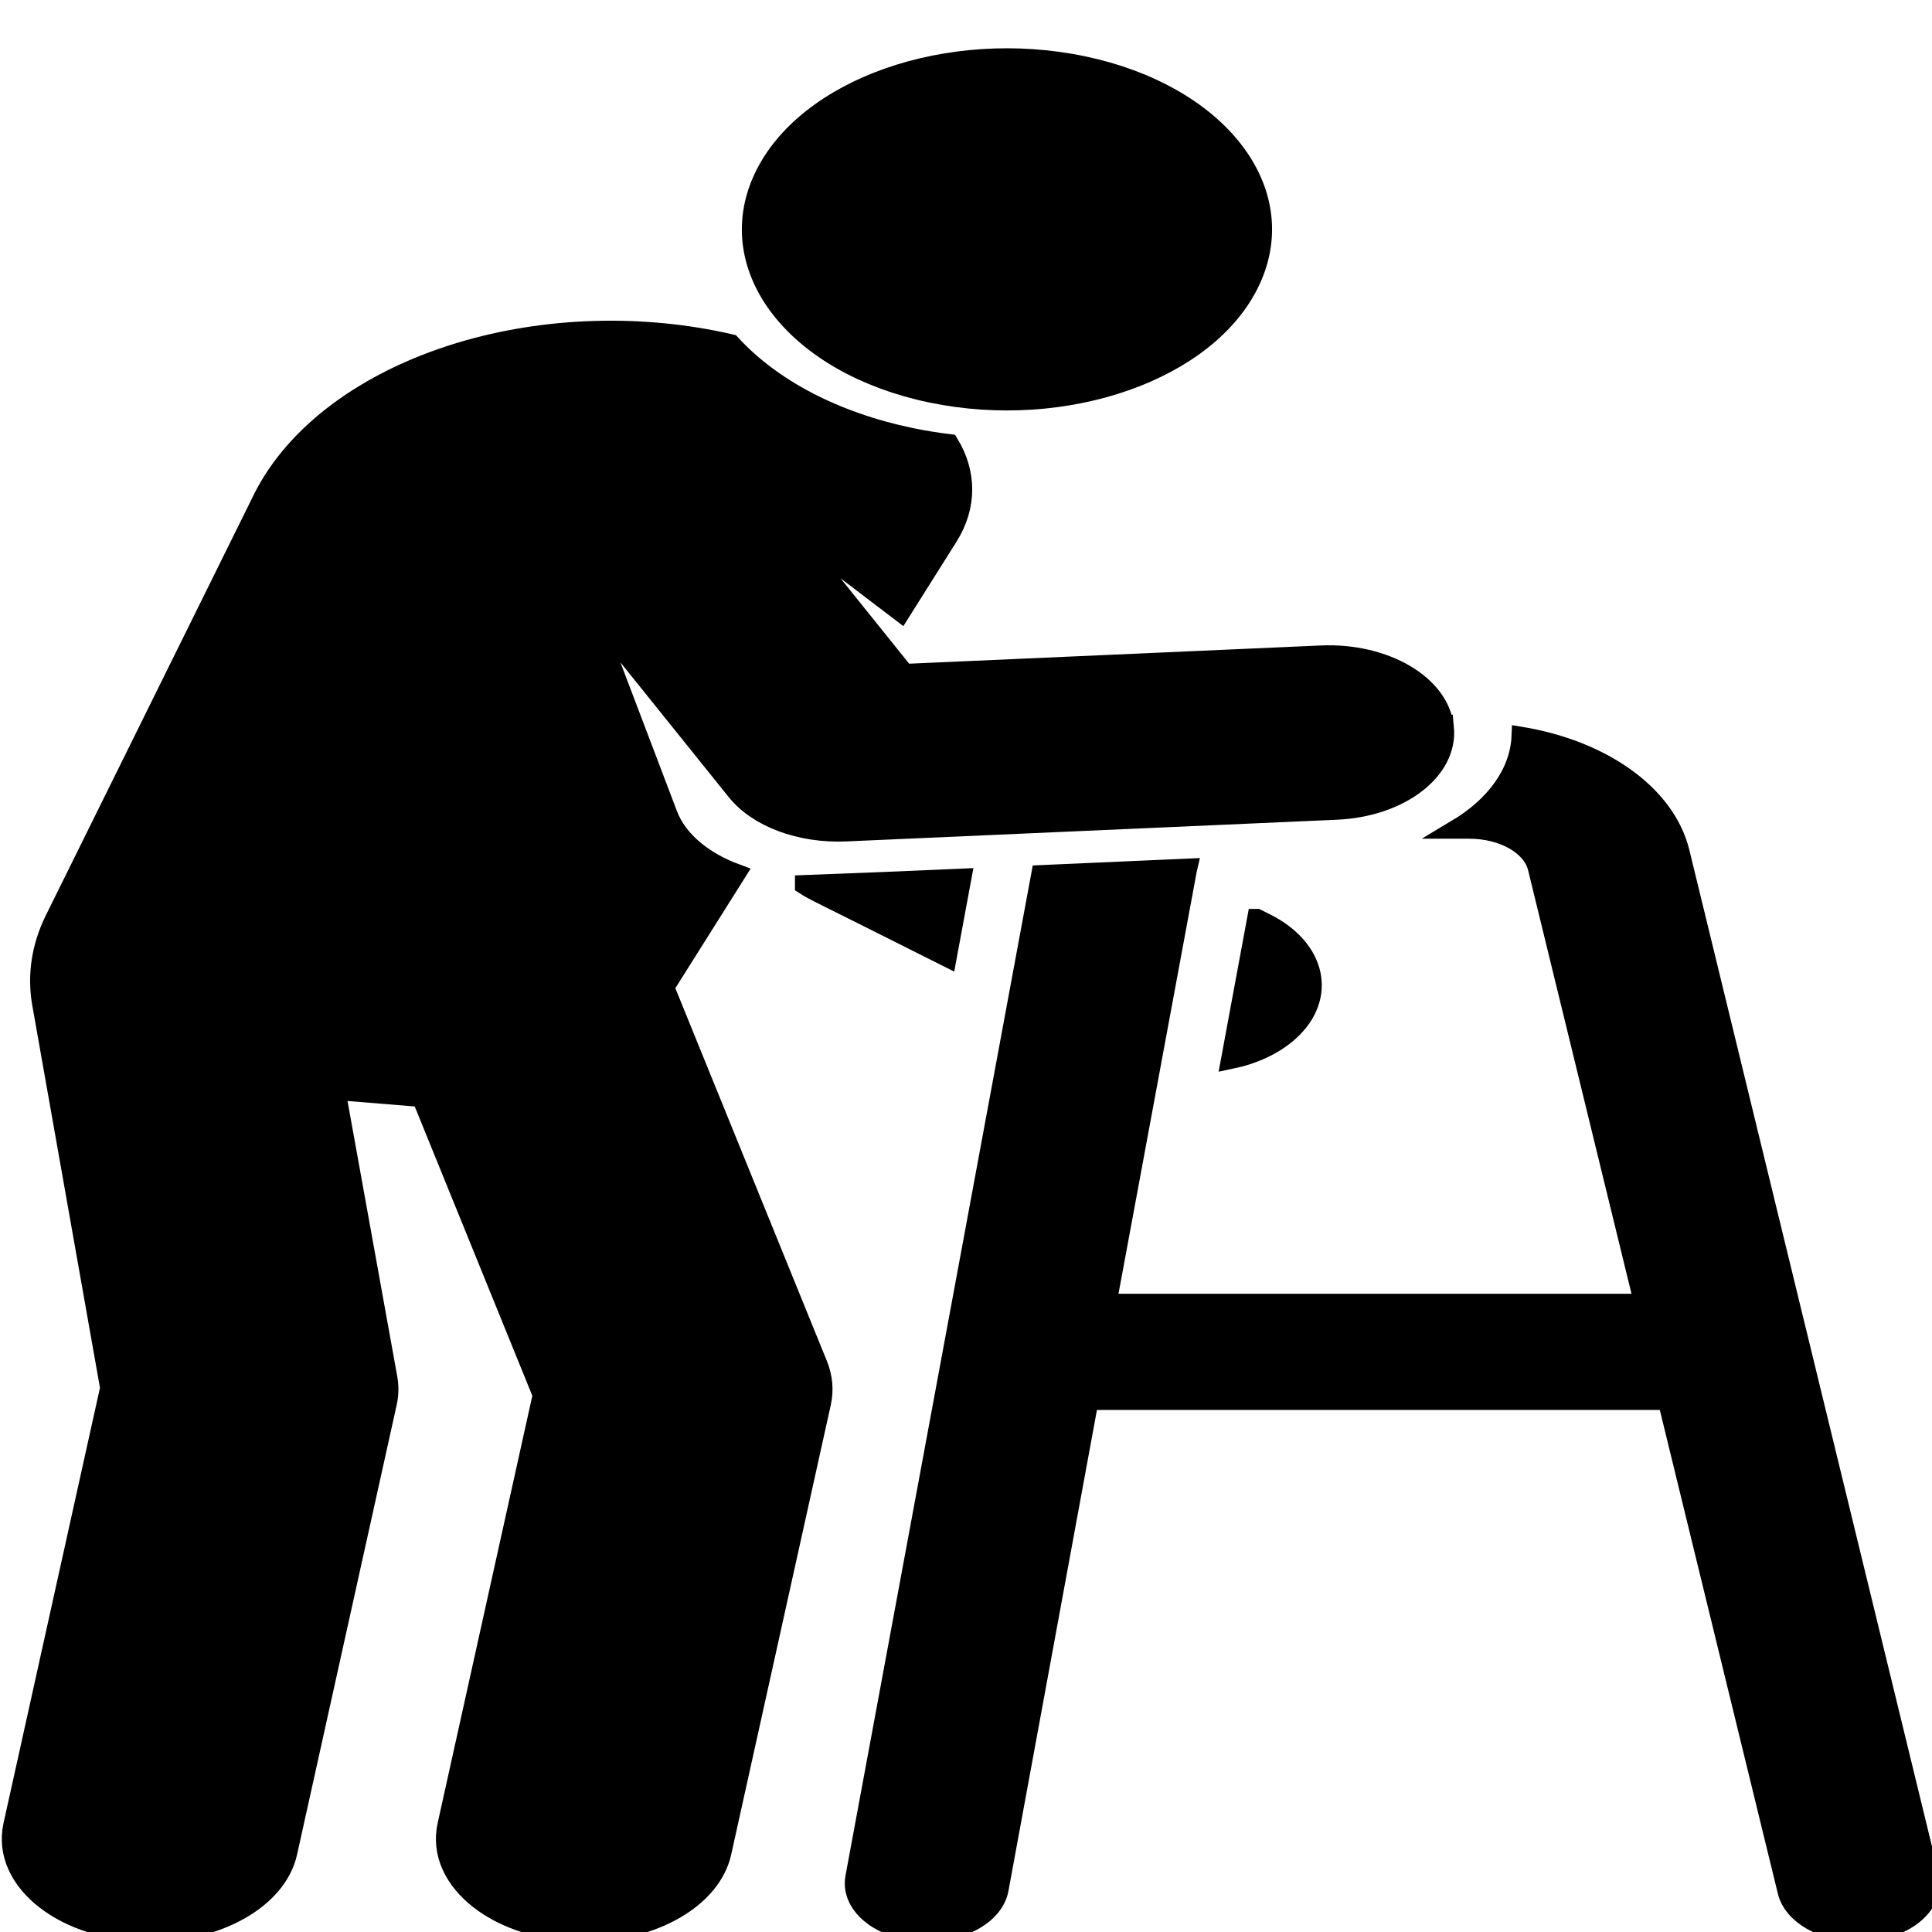
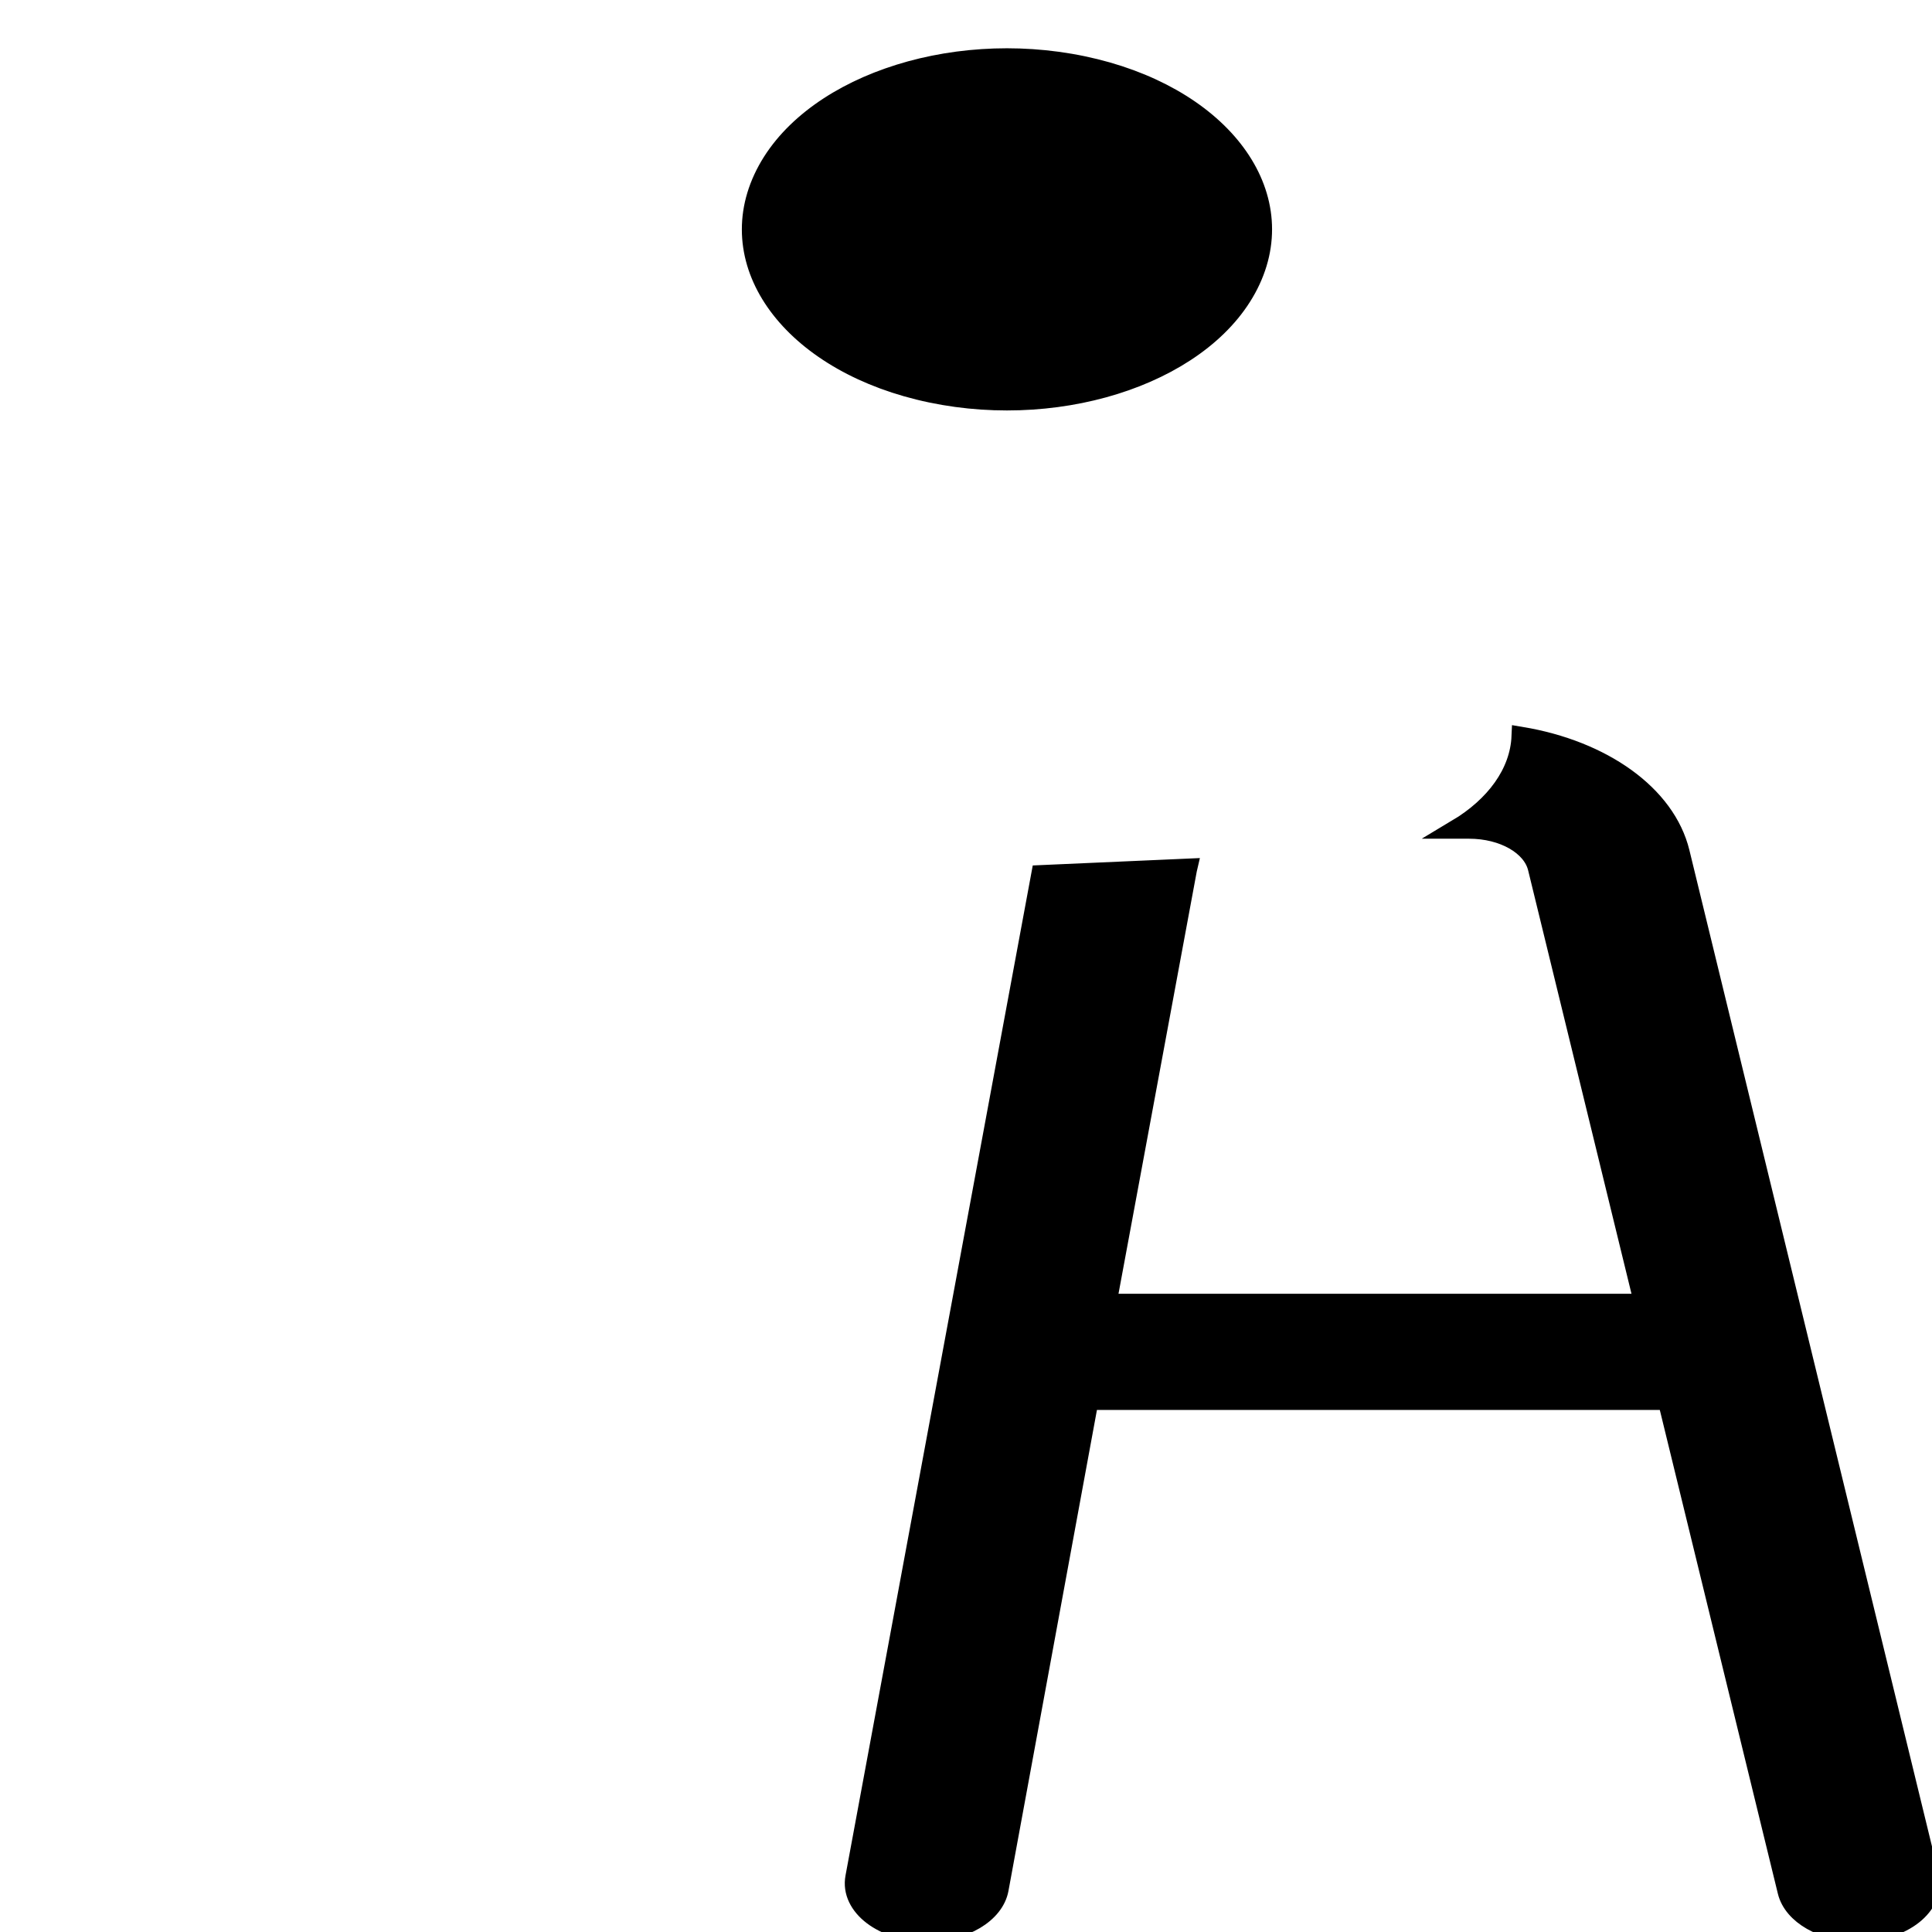
<svg xmlns="http://www.w3.org/2000/svg" width="100" height="100">
  <g>
    <title>background</title>
-     <rect fill="none" id="canvas_background" height="102" width="102" y="-1" x="-1" />
  </g>
  <g>
    <title>Layer 1</title>
    <g stroke="null" id="svg_1">
-       <path stroke="null" id="svg_8" d="m65.053,47.545l-1.35,7.286c1.167,-0.243 2.235,-0.725 3.022,-1.433c1.979,-1.779 1.434,-4.297 -1.216,-5.625l-0.455,-0.228z" />
-       <path stroke="null" id="svg_9" d="m41.647,45.808c0.534,0.346 0.488,0.272 7.373,3.736l0.757,-4.084c-0,-0 -7.998,0.346 -8.13,0.347z" />
      <path stroke="null" id="svg_10" d="m99.857,97.098l-12.901,-52.98c-0.73,-2.99 -4.014,-5.299 -8.22,-5.999c-0.081,1.89 -1.345,3.603 -3.336,4.793l0.644,0c1.764,0 3.251,0.848 3.537,2.016l5.501,22.537c-3.519,0 -23.635,0 -27.79,0l4.16,-22.445c0.005,-0.026 0.014,-0.052 0.02,-0.078l-7.598,0.336l-9.619,51.889c-0.279,1.503 1.468,2.83 3.725,2.83c1.895,0 3.493,-0.948 3.725,-2.21l4.656,-25.308l29.943,0l6.205,25.424c0.295,1.208 1.85,2.094 3.673,2.094c2.294,-0 4.042,-1.38 3.672,-2.9z" />
      <path stroke="null" id="svg_11" d="m48.195,20.343c6.957,1.452 14.375,-1.149 16.547,-5.837c2.168,-4.678 -1.726,-9.65 -8.697,-11.105c-6.954,-1.451 -14.374,1.148 -16.547,5.837c-2.168,4.678 1.726,9.65 8.697,11.105z" />
      <g stroke="null" id="svg_13">
-         <path stroke="null" id="svg_12" d="m74.755,37.655c-0.217,-2.215 -3.064,-3.89 -6.37,-3.746l-21.558,0.954l-6.281,-7.814l6.079,4.63l2.455,-3.898c1.007,-1.599 0.953,-3.32 0.053,-4.81c-0.674,-0.082 -1.343,-0.191 -2.002,-0.328c-3.913,-0.817 -7.176,-2.524 -9.304,-4.844c-4.575,-1.06 -9.599,-0.916 -14.038,0.432c-4.83,1.466 -8.529,4.219 -10.204,7.595l-10.764,21.774c-0.692,1.401 -0.917,2.887 -0.658,4.353l3.521,19.889l-5.012,22.625c-0.644,2.906 2.706,5.533 7.117,5.533c3.501,-0 6.569,-1.72 7.099,-4.114l5.155,-23.269c0.095,-0.427 0.103,-0.861 0.026,-1.289l-2.689,-14.892l4.434,0.361l6.261,15.403l-4.933,22.267c-0.644,2.906 2.706,5.533 7.117,5.533c3.501,-0 6.569,-1.72 7.099,-4.114l5.155,-23.269c0.146,-0.661 0.087,-1.334 -0.175,-1.979l-7.942,-19.539l3.706,-5.885c-1.719,-0.634 -3.027,-1.724 -3.528,-3.047l-4.053,-10.661l7.592,9.445c1.104,1.374 3.306,2.205 5.665,2.102l25.396,-1.123c3.3,-0.146 5.799,-2.06 5.582,-4.275z" />
-       </g>
+         </g>
    </g>
  </g>
</svg>